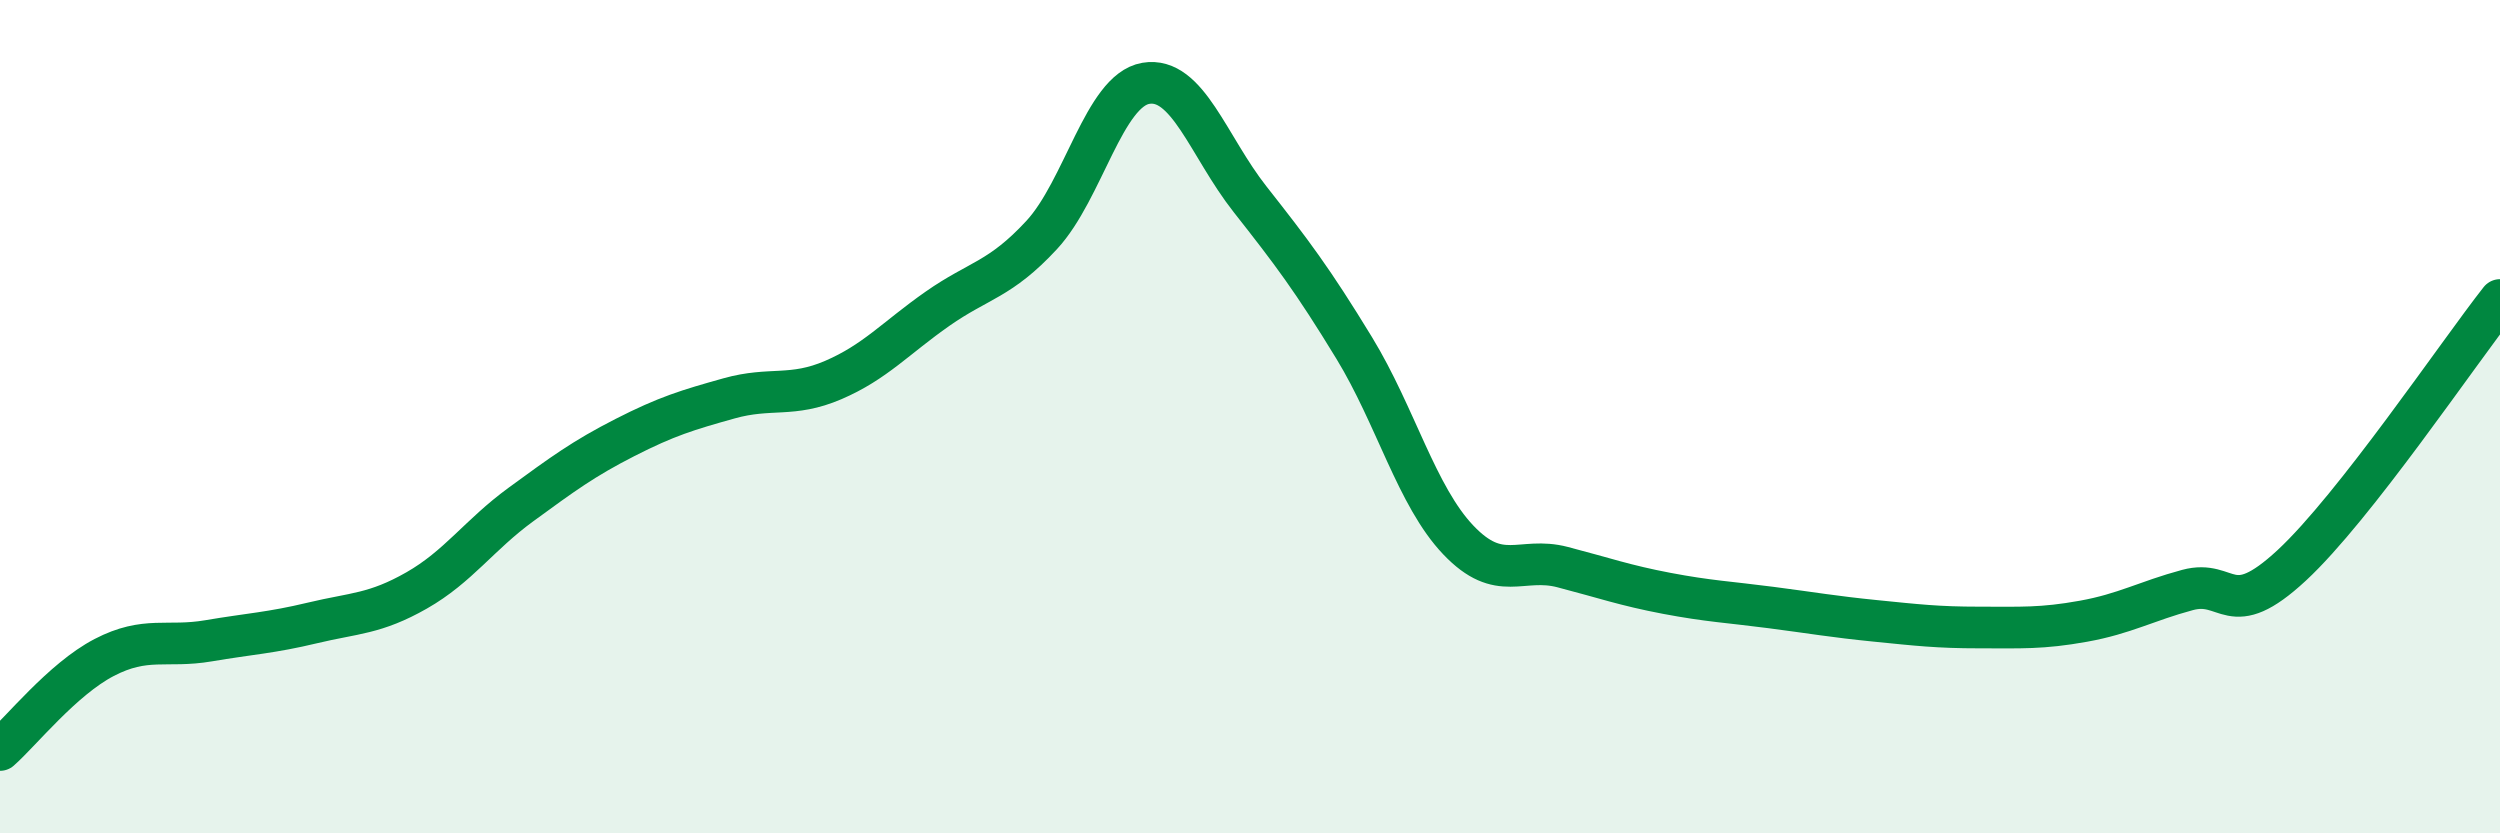
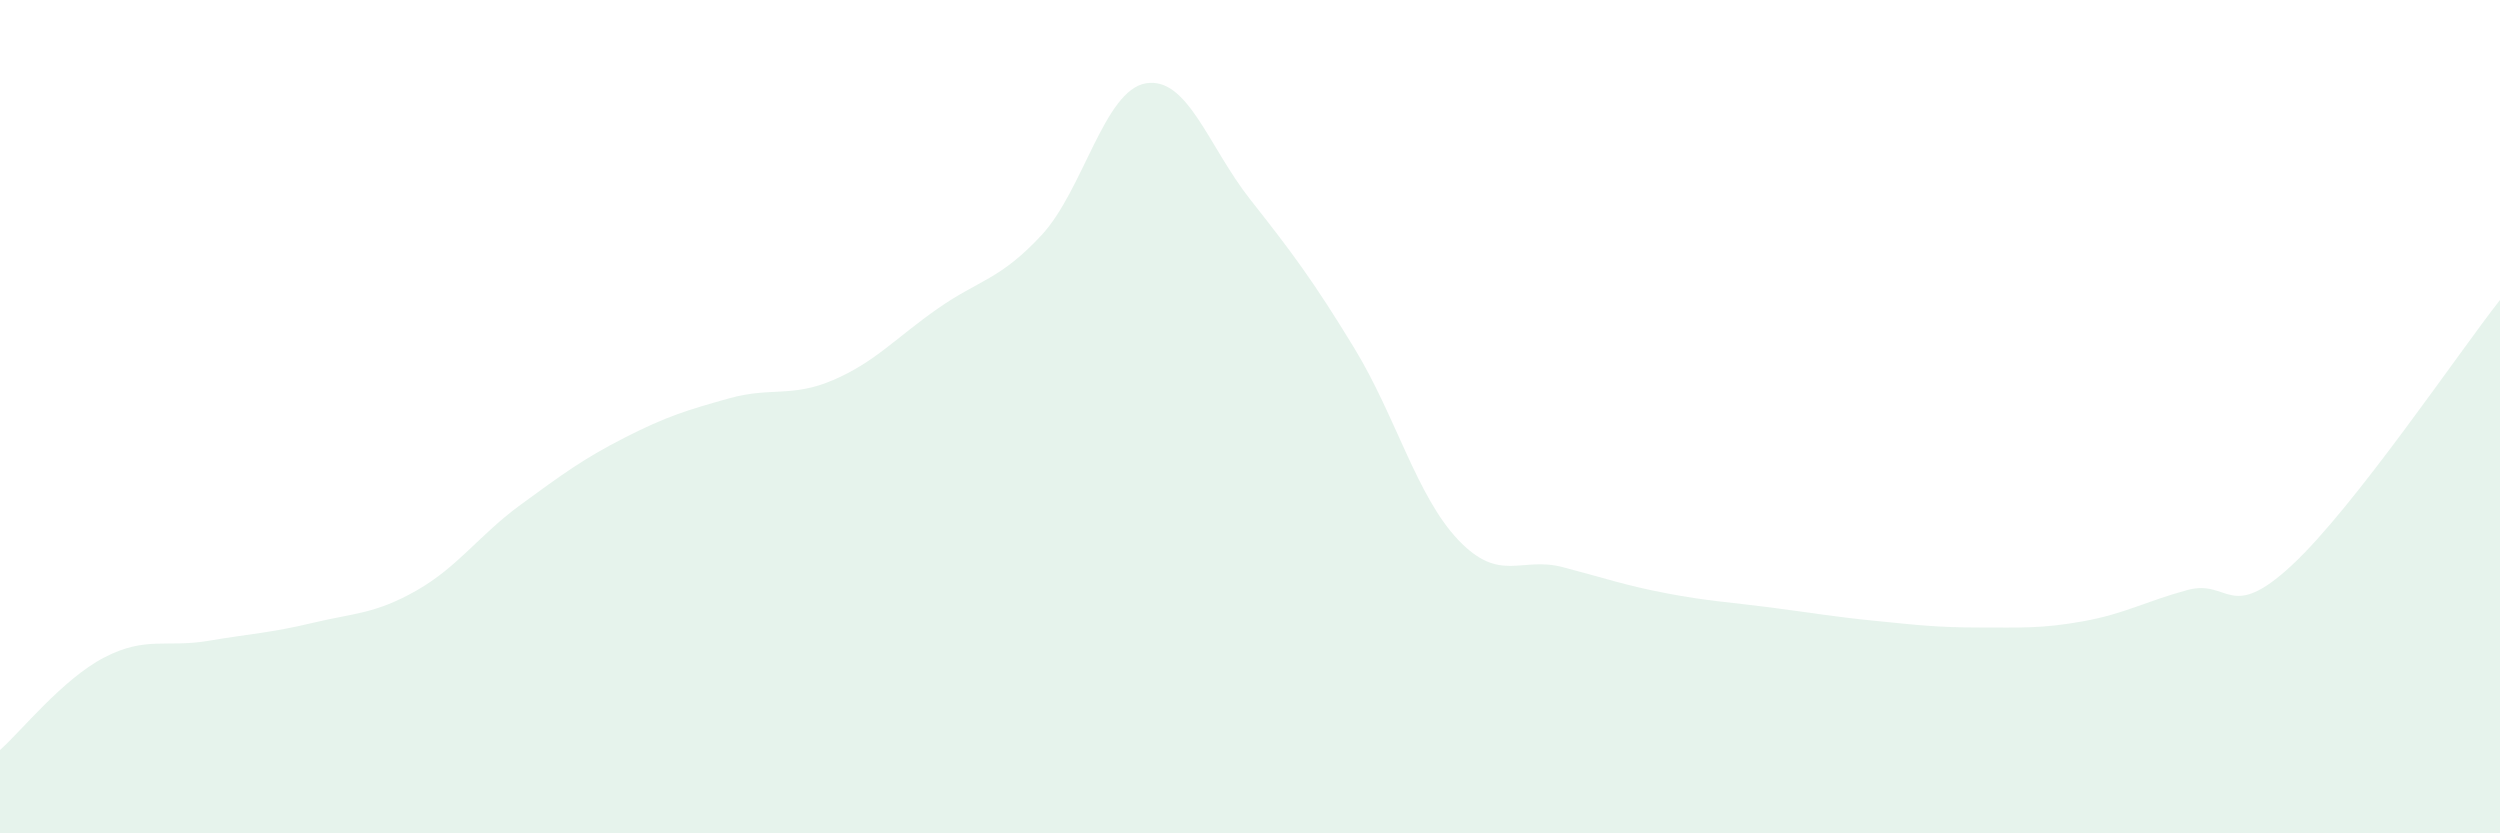
<svg xmlns="http://www.w3.org/2000/svg" width="60" height="20" viewBox="0 0 60 20">
  <path d="M 0,18 C 0.5,17.56 1.5,16.3 2.5,15.78 C 3.5,15.26 4,15.55 5,15.38 C 6,15.21 6.5,15.19 7.5,14.95 C 8.5,14.71 9,14.74 10,14.17 C 11,13.6 11.5,12.84 12.5,12.11 C 13.5,11.38 14,11.01 15,10.5 C 16,9.99 16.5,9.84 17.5,9.56 C 18.5,9.28 19,9.55 20,9.12 C 21,8.69 21.5,8.11 22.5,7.41 C 23.5,6.71 24,6.72 25,5.64 C 26,4.56 26.5,2.17 27.5,2 C 28.5,1.83 29,3.51 30,4.78 C 31,6.05 31.5,6.71 32.5,8.35 C 33.5,9.99 34,11.91 35,12.96 C 36,14.01 36.5,13.35 37.5,13.61 C 38.5,13.87 39,14.05 40,14.24 C 41,14.43 41.5,14.45 42.5,14.58 C 43.5,14.71 44,14.8 45,14.9 C 46,15 46.5,15.06 47.5,15.06 C 48.5,15.06 49,15.09 50,14.91 C 51,14.73 51.5,14.43 52.5,14.16 C 53.5,13.89 53.5,14.96 55,13.57 C 56.5,12.18 59,8.47 60,7.2L60 20L0 20Z" fill="#008740" opacity="0.1" stroke-linecap="round" stroke-linejoin="round" />
-   <path d="M 0,18 C 0.5,17.56 1.5,16.3 2.5,15.78 C 3.5,15.26 4,15.55 5,15.38 C 6,15.21 6.5,15.19 7.5,14.95 C 8.5,14.71 9,14.74 10,14.17 C 11,13.6 11.5,12.84 12.5,12.11 C 13.5,11.38 14,11.01 15,10.5 C 16,9.99 16.5,9.84 17.5,9.56 C 18.5,9.28 19,9.55 20,9.12 C 21,8.69 21.5,8.11 22.5,7.41 C 23.5,6.71 24,6.72 25,5.64 C 26,4.56 26.5,2.17 27.5,2 C 28.5,1.83 29,3.51 30,4.78 C 31,6.05 31.5,6.71 32.5,8.35 C 33.5,9.99 34,11.91 35,12.96 C 36,14.01 36.5,13.35 37.5,13.61 C 38.5,13.87 39,14.05 40,14.24 C 41,14.43 41.5,14.45 42.5,14.58 C 43.5,14.71 44,14.8 45,14.9 C 46,15 46.5,15.06 47.5,15.06 C 48.5,15.06 49,15.09 50,14.91 C 51,14.73 51.5,14.43 52.5,14.16 C 53.5,13.89 53.5,14.96 55,13.57 C 56.5,12.18 59,8.47 60,7.2" stroke="#008740" stroke-width="1" fill="none" stroke-linecap="round" stroke-linejoin="round" />
</svg>